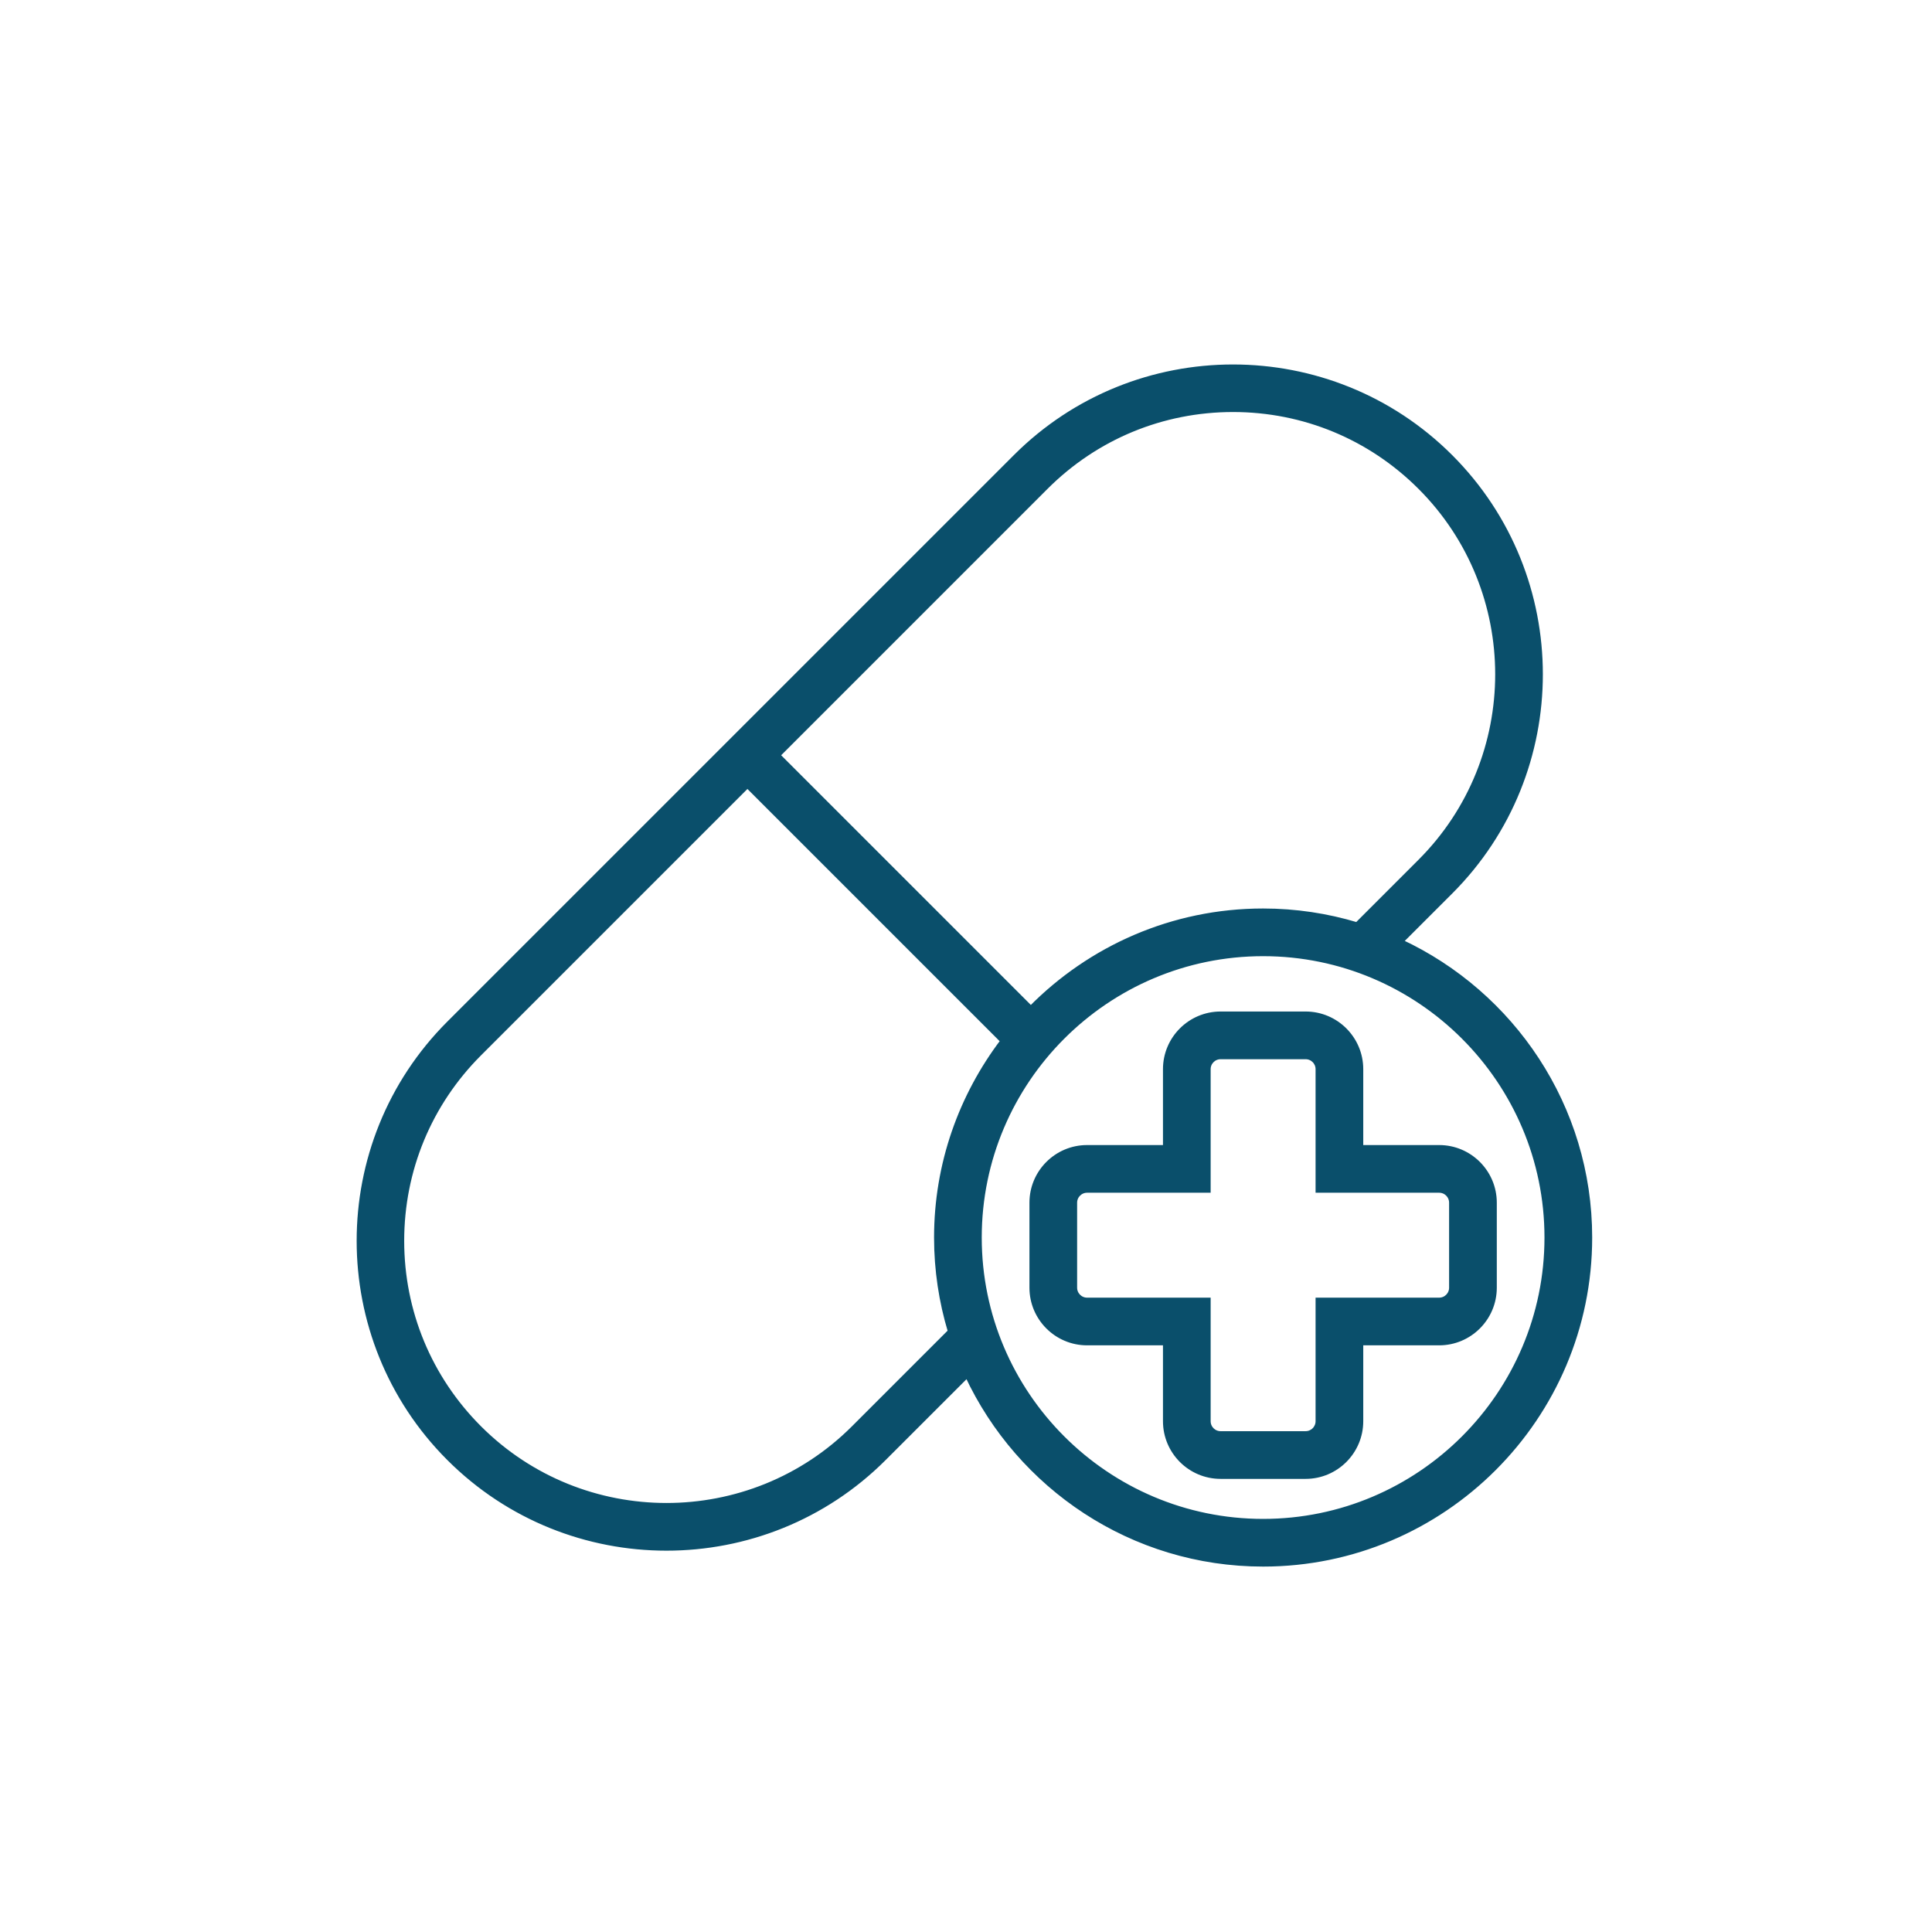
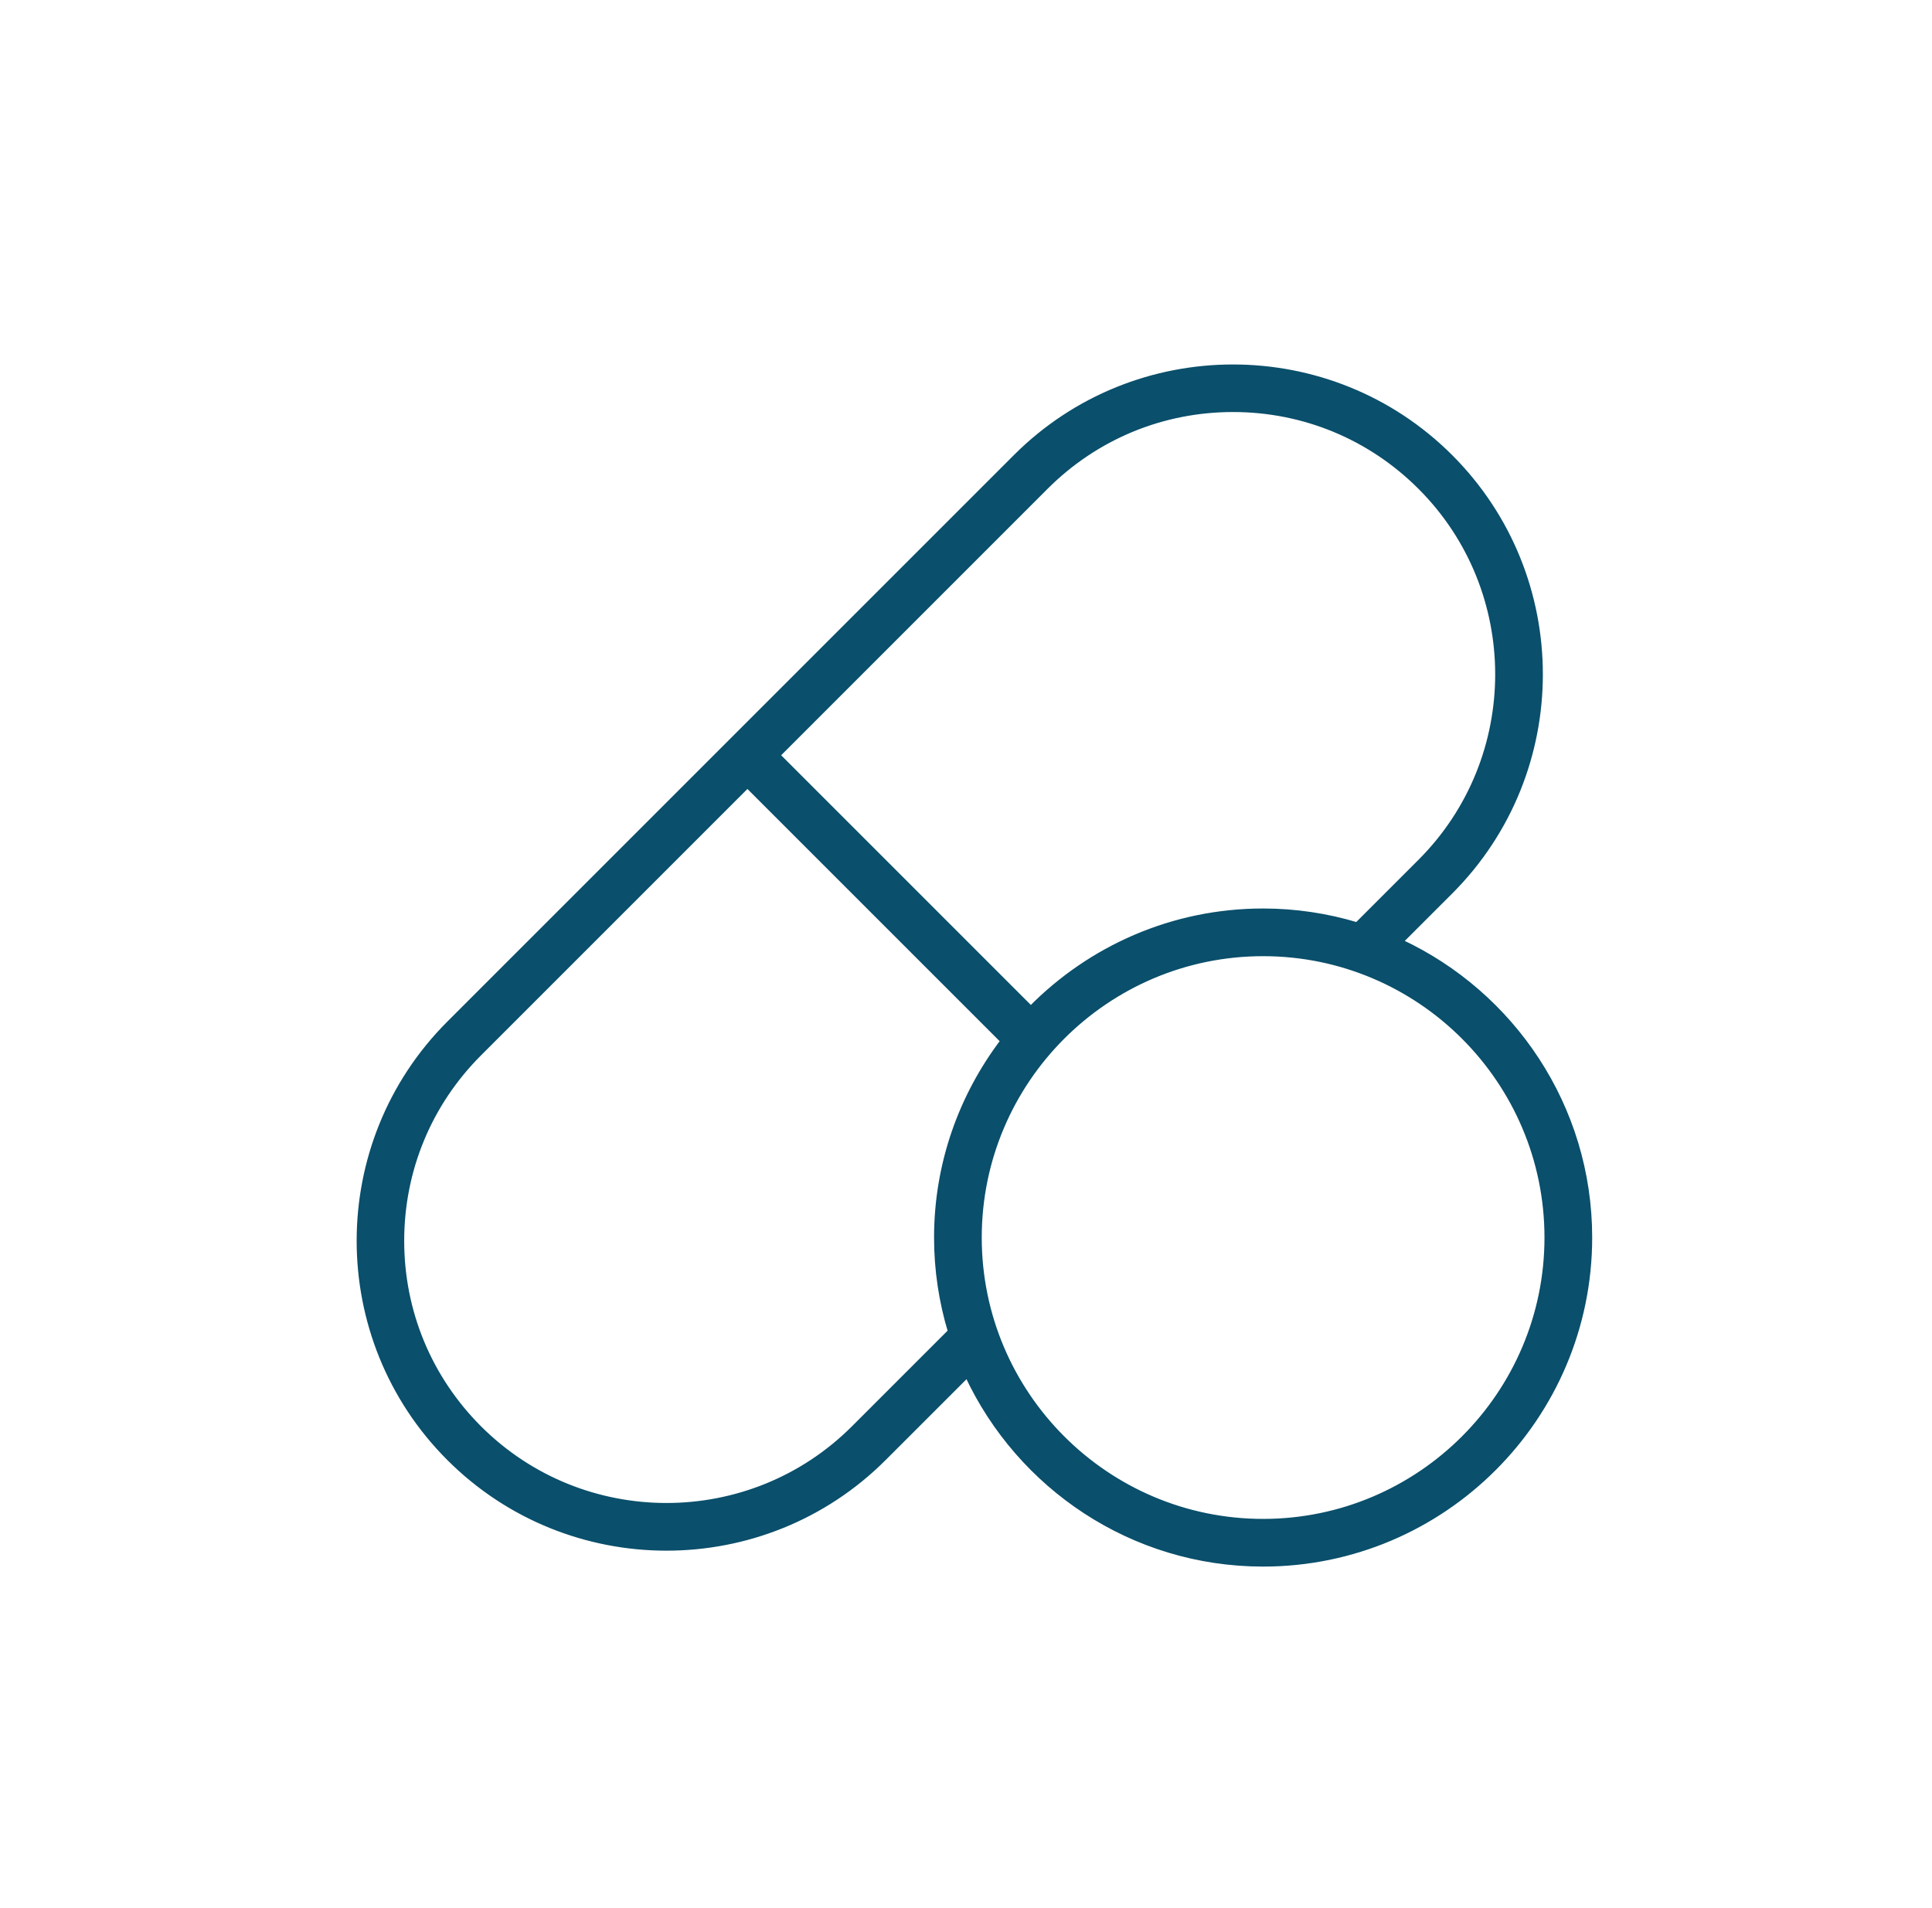
<svg xmlns="http://www.w3.org/2000/svg" width="81" height="80" viewBox="0 0 81 80" fill="none">
  <path d="M59.542 36.118L56.891 38.769C55.644 38.394 54.324 38.19 52.957 38.19C49.148 38.19 45.703 39.757 43.219 42.275L32.609 31.665L43.848 20.425C45.945 18.329 48.731 17.175 51.695 17.175C54.659 17.175 57.445 18.329 59.542 20.425C63.868 24.751 63.868 31.792 59.542 36.118ZM20.096 44.177L31.336 32.937L42.043 43.644C40.304 45.939 39.261 48.79 39.261 51.886C39.261 53.253 39.465 54.573 39.84 55.82L35.79 59.87C31.463 64.197 24.423 64.196 20.096 59.87C18.001 57.774 16.846 54.988 16.846 52.024C16.846 49.059 18.001 46.273 20.096 44.177ZM58.726 39.478L60.814 37.391C65.842 32.362 65.842 24.181 60.814 19.153C55.785 14.124 47.604 14.124 42.576 19.153L18.824 42.904C13.796 47.933 13.796 56.114 18.824 61.142C21.338 63.657 24.641 64.914 27.943 64.914C31.245 64.914 34.548 63.657 37.062 61.142L40.55 57.655C42.732 62.329 47.466 65.581 52.957 65.581C60.509 65.581 66.653 59.438 66.653 51.886C66.653 46.395 63.4 41.661 58.726 39.478ZM52.957 63.782C46.397 63.782 41.06 58.445 41.06 51.886C41.06 45.326 46.397 39.989 52.957 39.989C59.516 39.989 64.853 45.326 64.853 51.886C64.853 58.445 59.516 63.782 52.957 63.782Z" fill="#0A4F6B" stroke="#0A4F6B" stroke-width="0.2" />
-   <path d="M55.356 54.506H55.256V54.606V59.587C55.256 59.872 55.024 60.104 54.739 60.104H51.174C50.889 60.104 50.657 59.873 50.657 59.587V54.606V54.506H50.557H45.576C45.291 54.506 45.059 54.274 45.059 53.989V50.424C45.059 50.139 45.291 49.907 45.576 49.907H50.557H50.657V49.807V44.825C50.657 44.541 50.889 44.309 51.174 44.309H54.739C55.024 44.309 55.256 44.541 55.256 44.825V49.807V49.907H55.356H60.338C60.623 49.907 60.854 50.139 60.854 50.424V53.989C60.854 54.274 60.623 54.506 60.338 54.506H55.356ZM60.338 48.108H57.055V44.825C57.055 43.548 56.016 42.509 54.739 42.509H51.174C49.897 42.509 48.858 43.548 48.858 44.825V48.108H45.576C44.298 48.108 43.26 49.147 43.26 50.424V53.989C43.26 55.266 44.298 56.305 45.576 56.305H48.858V59.587C48.858 60.865 49.897 61.904 51.174 61.904H54.739C56.016 61.904 57.055 60.865 57.055 59.587V56.305H60.338C61.615 56.305 62.654 55.266 62.654 53.989V50.424C62.654 49.147 61.615 48.108 60.338 48.108Z" fill="#0A4F6B" stroke="#0A4F6B" stroke-width="0.2" />
</svg>